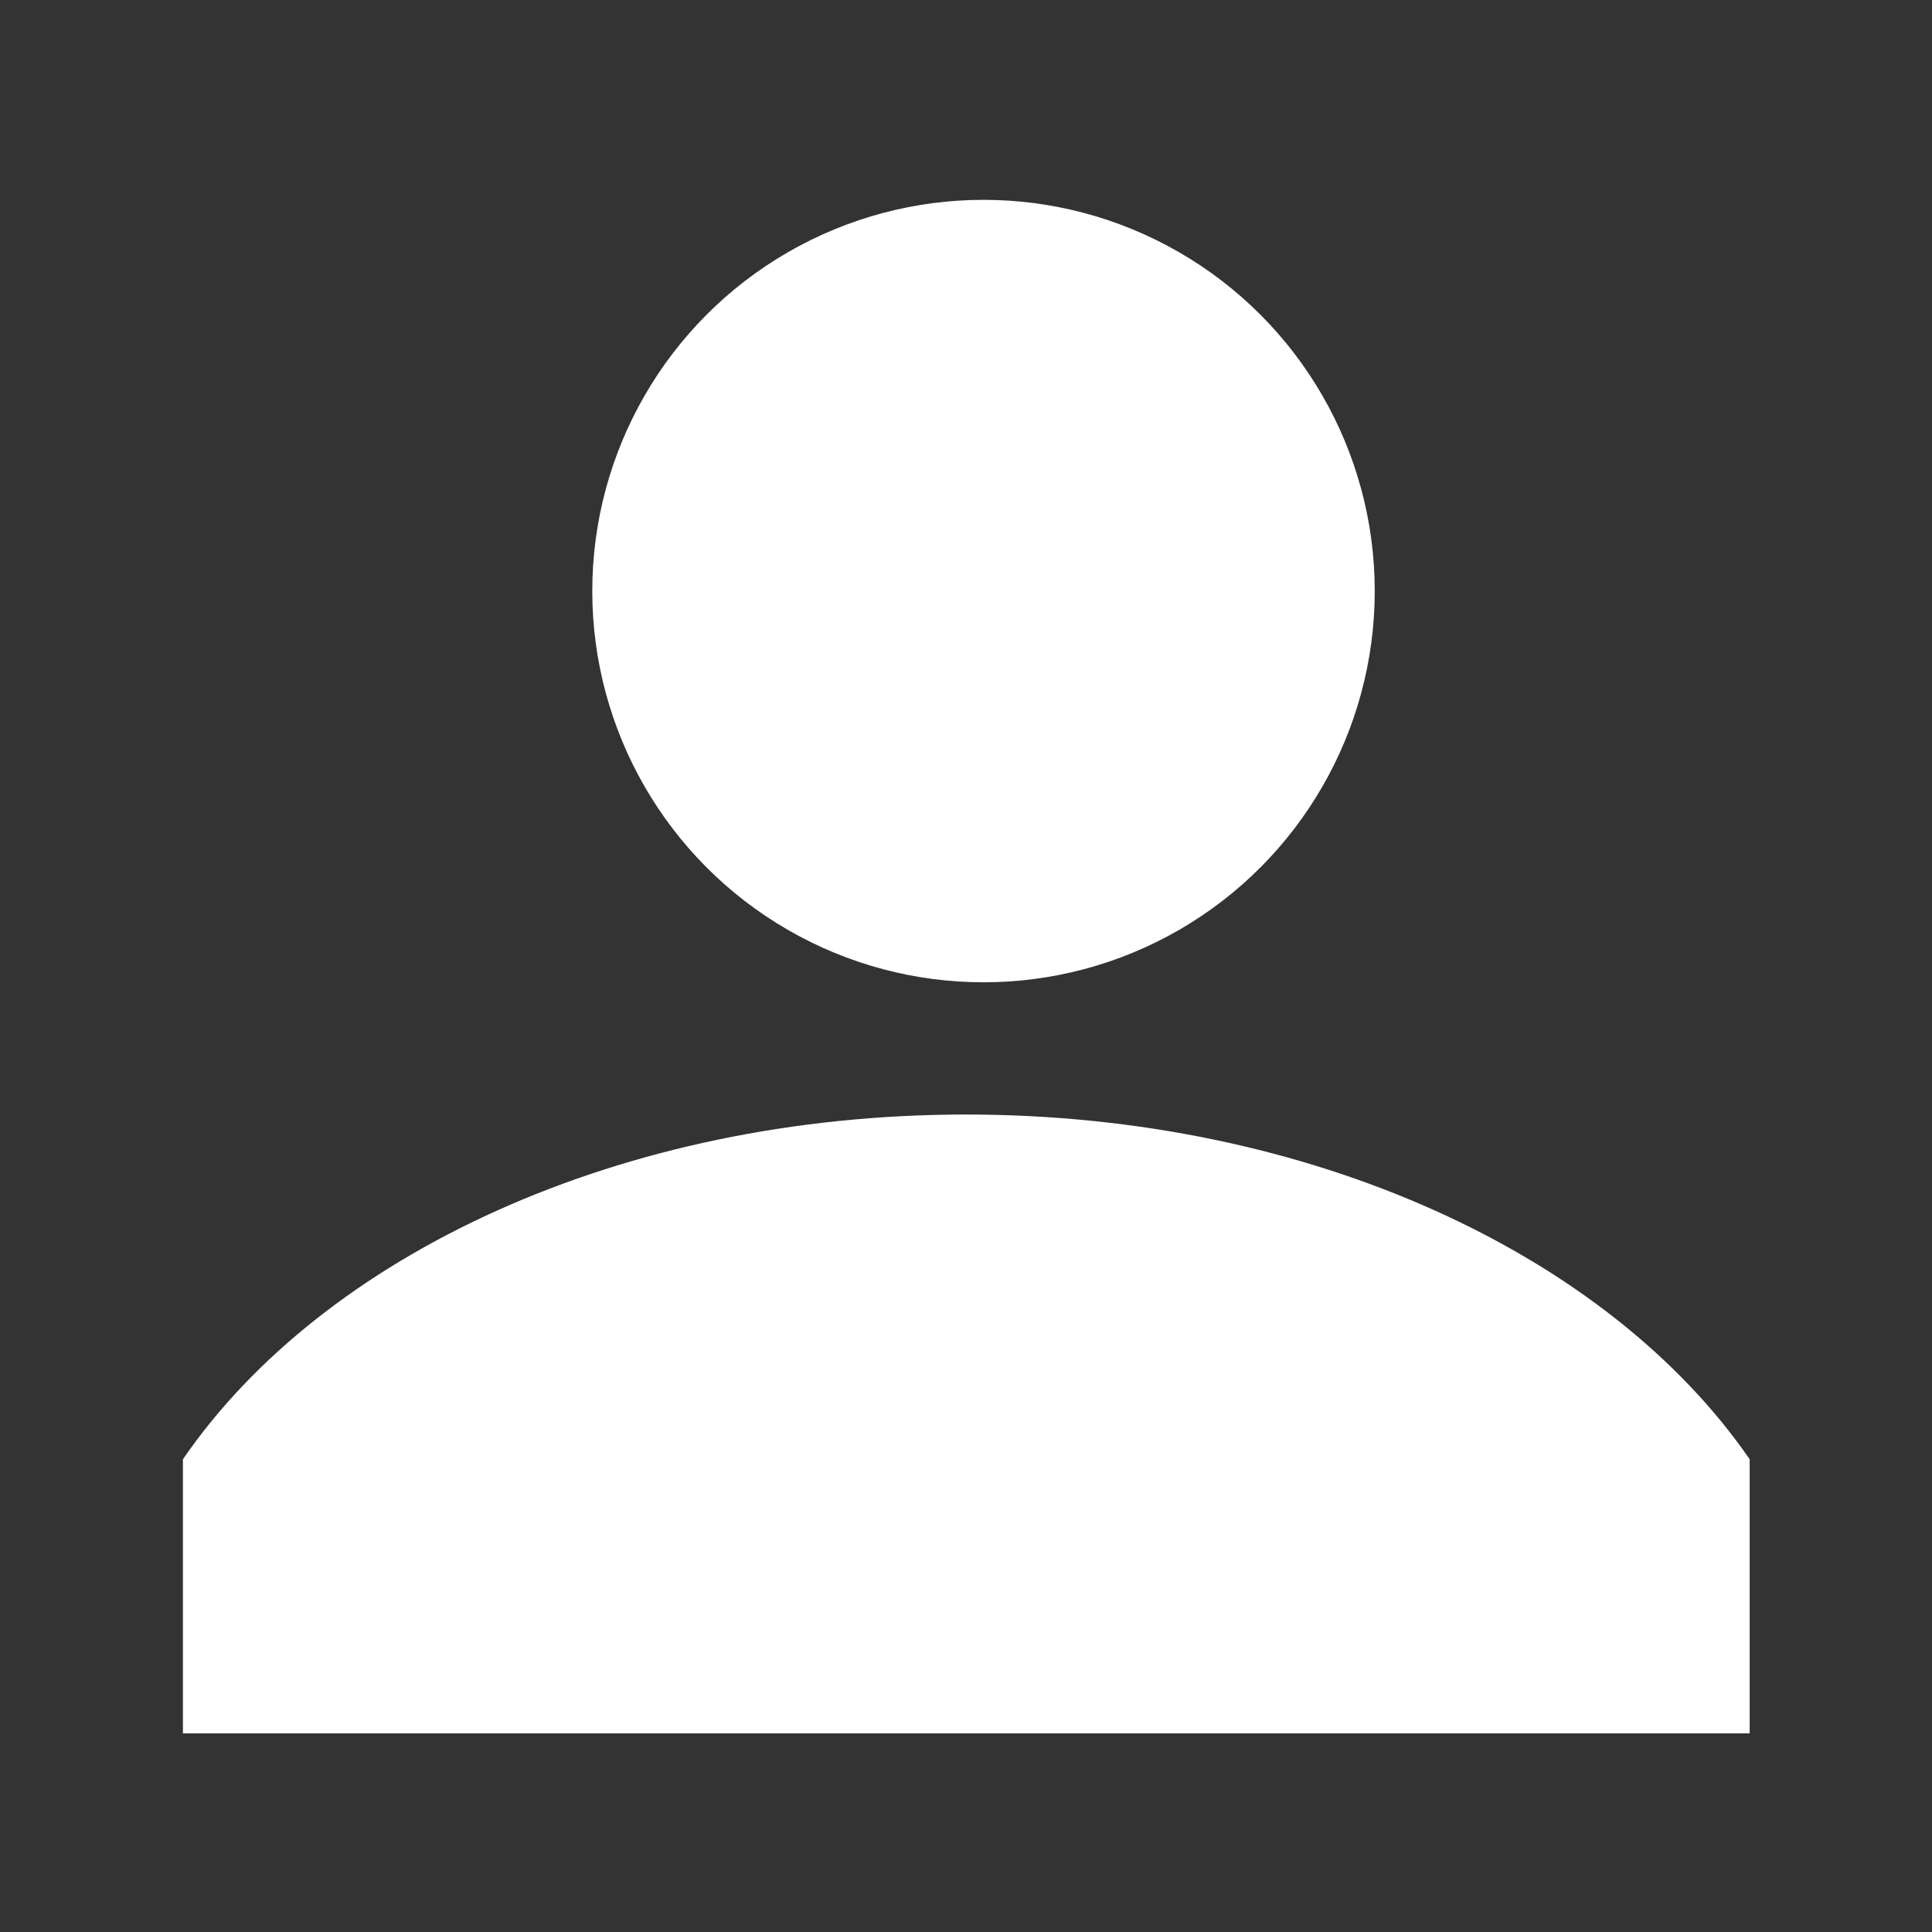
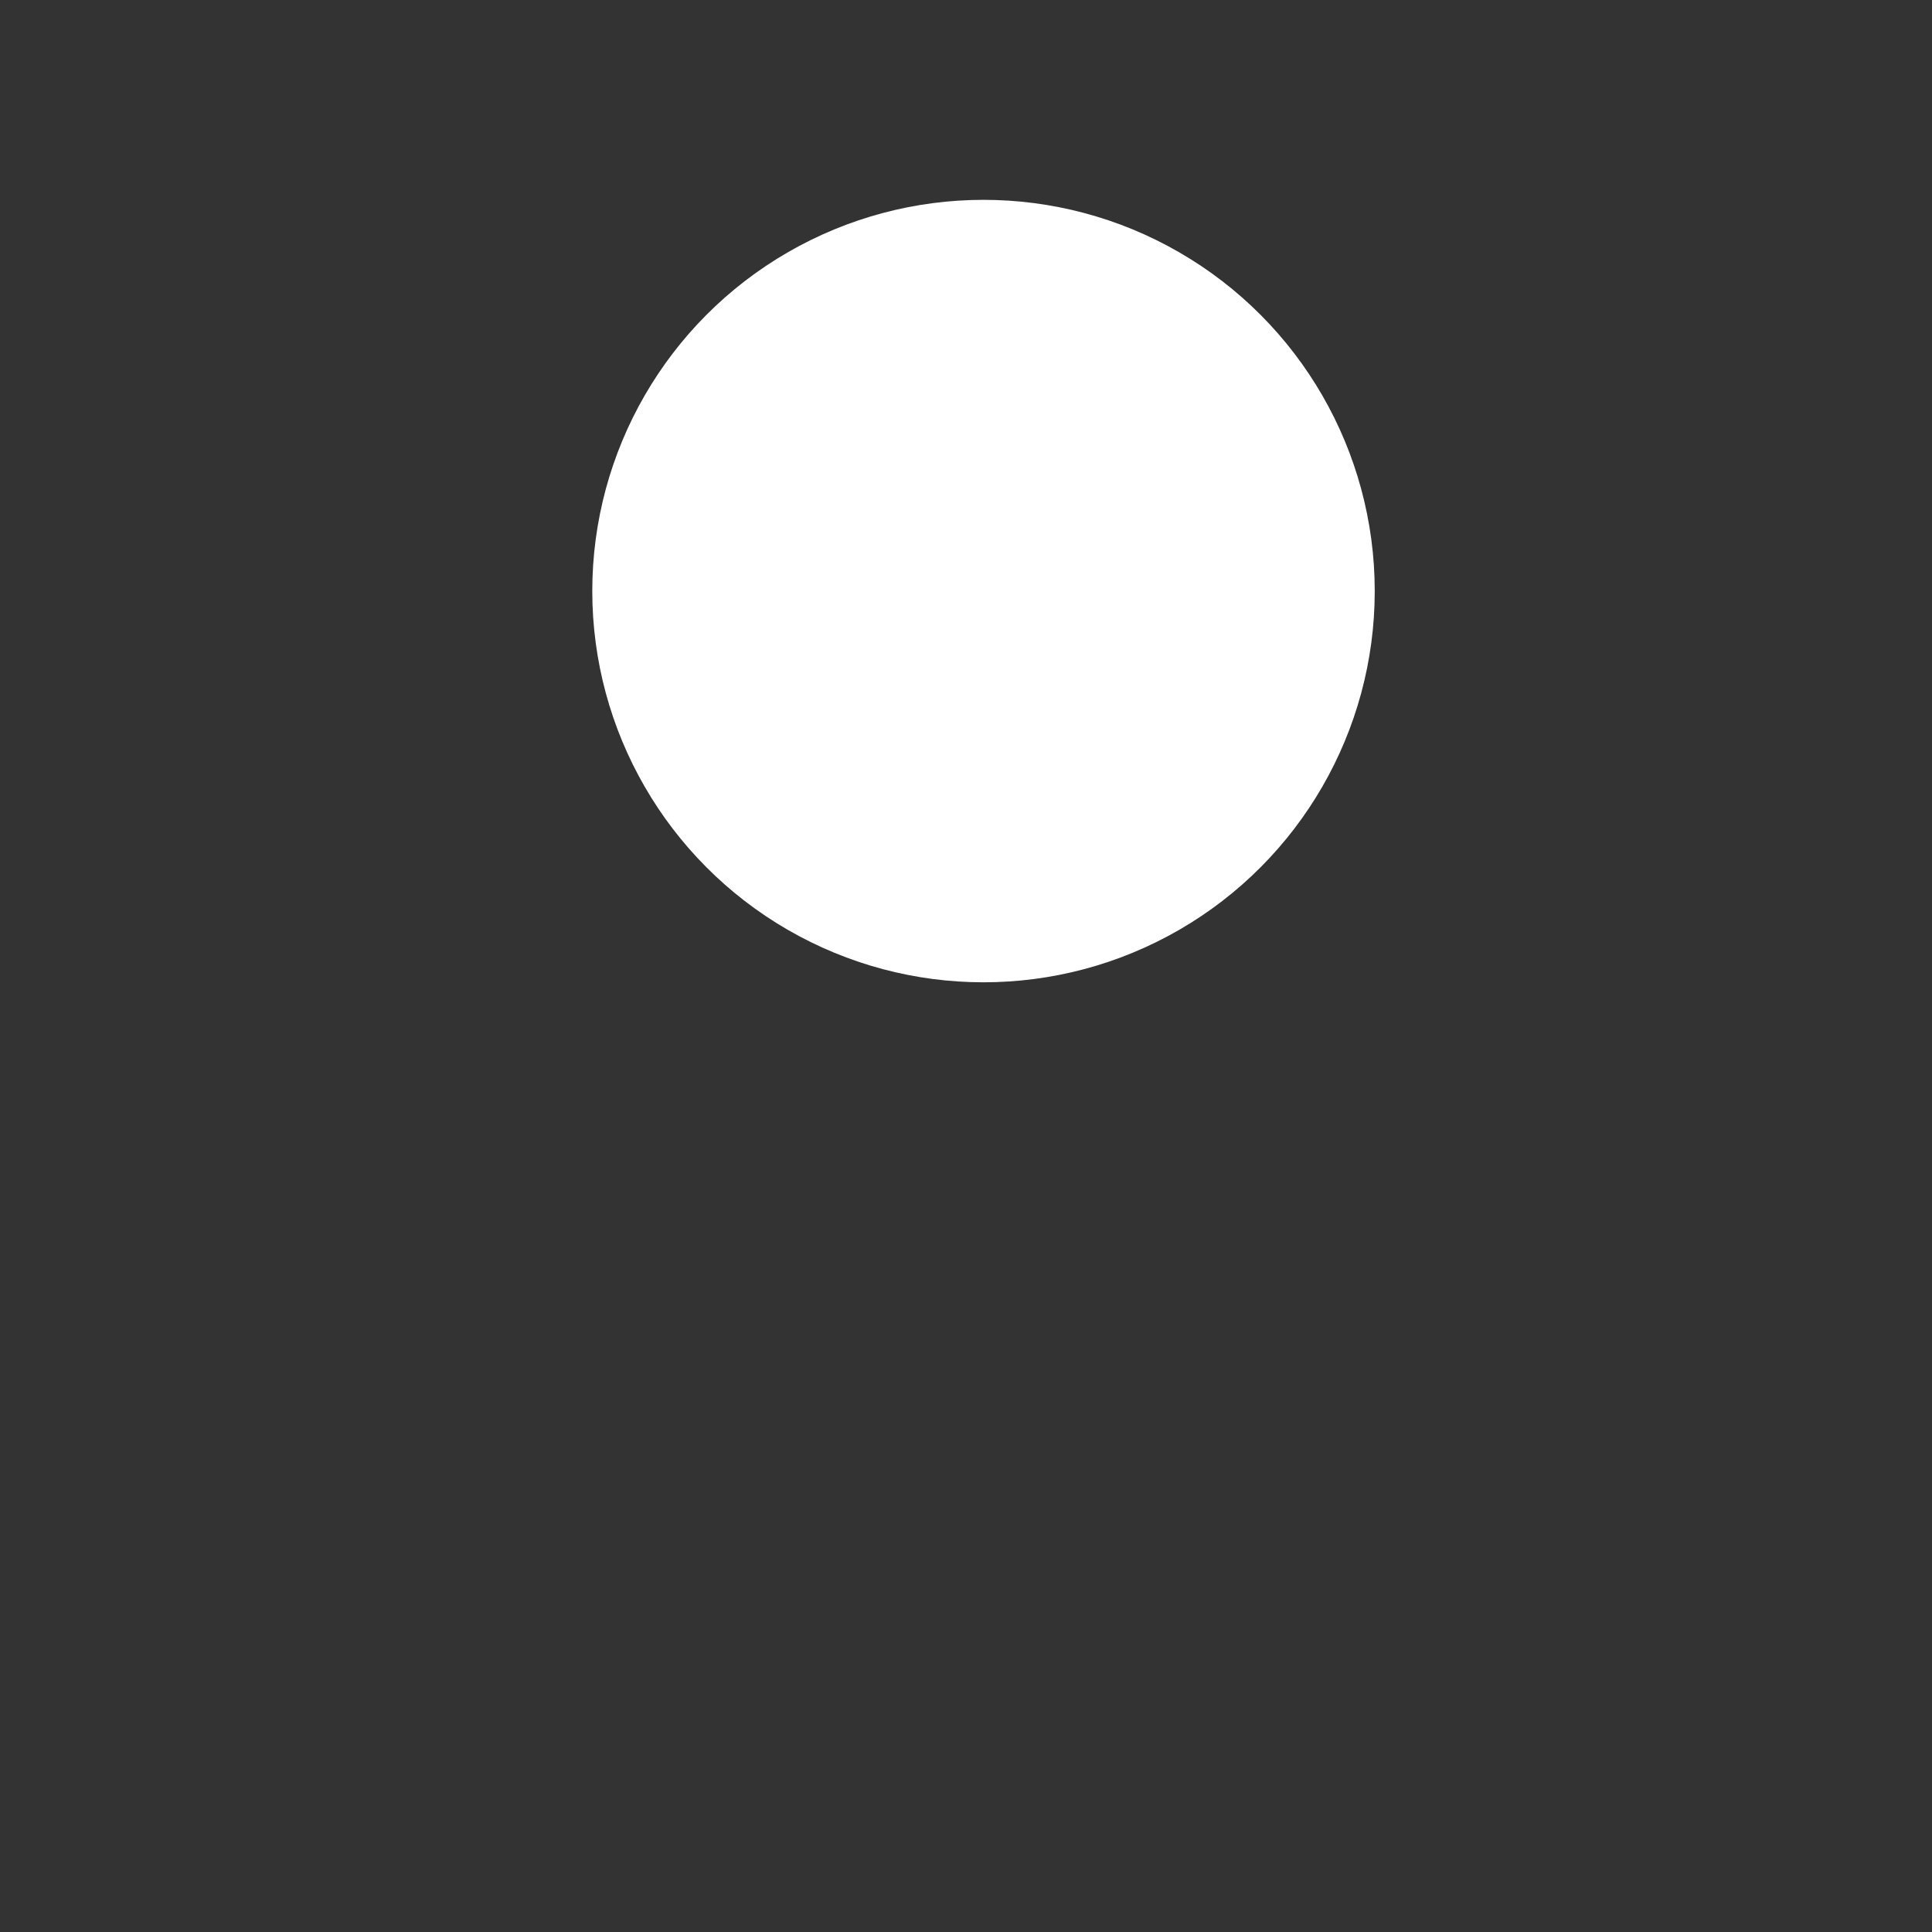
<svg xmlns="http://www.w3.org/2000/svg" version="1.1" id="Layer_1" x="0px" y="0px" viewBox="0 0 32 32" style="enable-background:new 0 0 32 32;" xml:space="preserve">
  <rect x="0" y="0" width="32" height="32" fill="#333333" stroke="none" />
  <style type="text/css">
	.st0{fill:#FFFFFF;}
</style>
  <g>
-     <path class="st0" d="M16,18.46c-5.72,0-10.65,2.33-12.97,5.71v4.54h25.95v-4.54C26.65,20.79,21.72,18.46,16,18.46z" />
    <ellipse class="st0" cx="16.29" cy="9.79" rx="6.48" ry="6.48" />
  </g>
</svg>